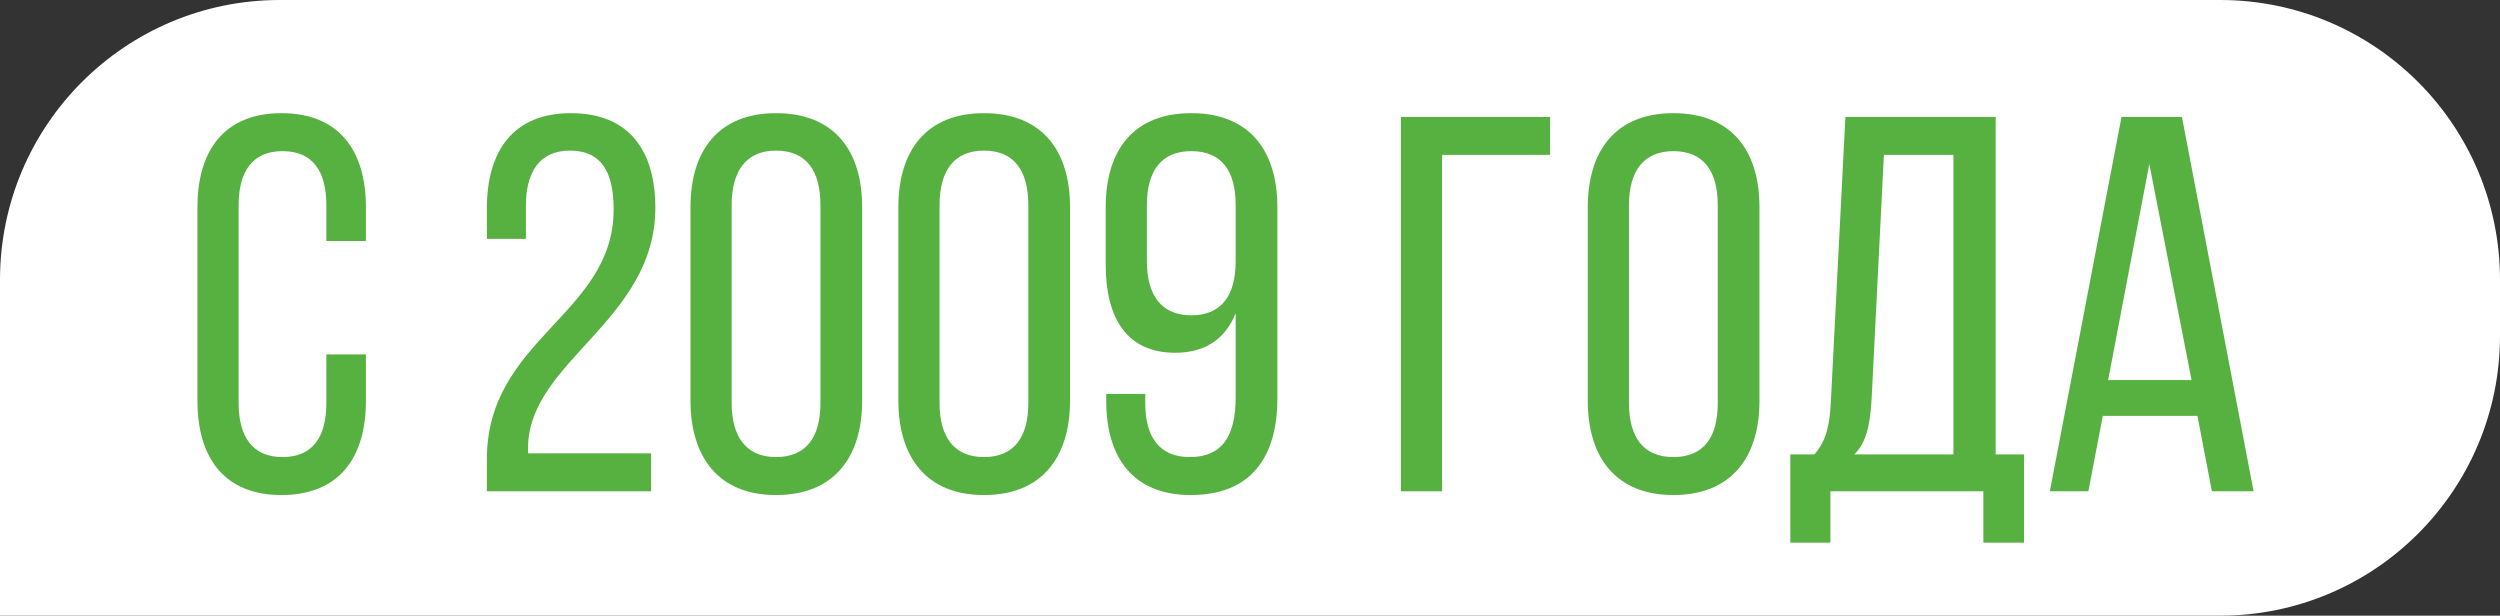
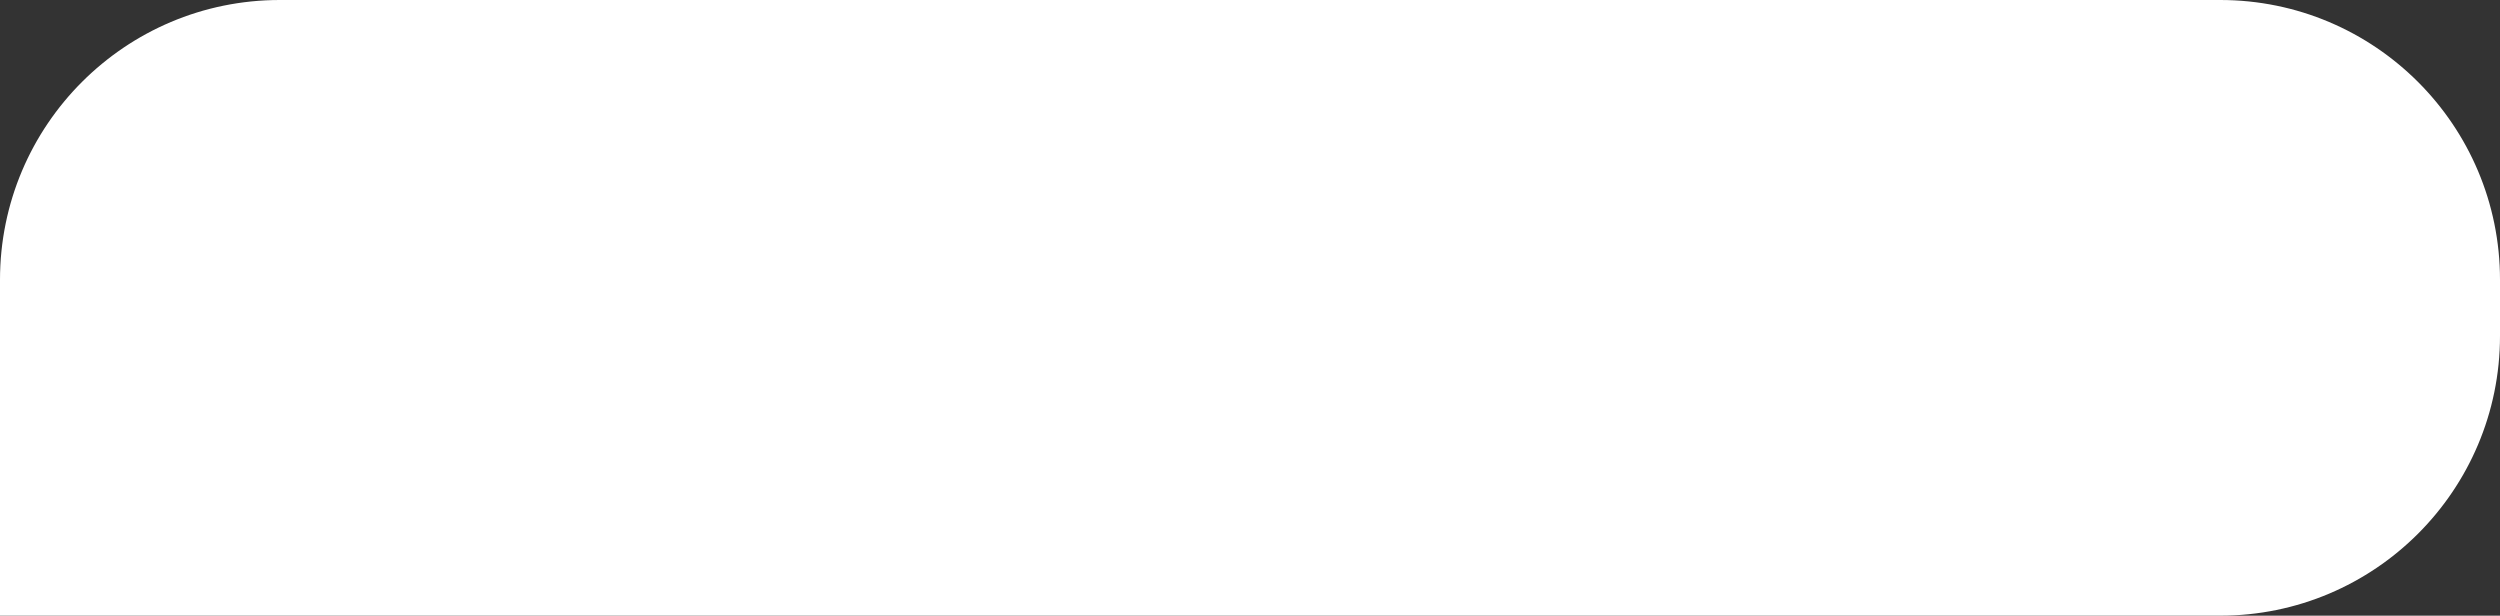
<svg xmlns="http://www.w3.org/2000/svg" width="402" height="99" viewBox="0 0 402 99" fill="none">
  <rect x="0" y="0" width="402" height="99" fill="#333333" stroke="none" />
  <path d="M0 45C0 20.147 20.147 0 45 0H357C381.853 0 402 20.147 402 45V54C402 78.853 381.853 99 357 99H0V45Z" fill="white" />
-   <path d="M45.251 18.198C36.049 18.198 31.749 24.218 31.749 33.334V64.466C31.749 73.582 36.049 79.602 45.251 79.602C54.539 79.602 58.839 73.582 58.839 64.466V56.984H52.475V64.81C52.475 70.228 50.325 73.496 45.423 73.496C40.607 73.496 38.371 70.228 38.371 64.81V32.99C38.371 27.572 40.607 24.304 45.423 24.304C50.325 24.304 52.475 27.572 52.475 32.99V38.752H58.839V33.334C58.839 24.218 54.539 18.198 45.251 18.198ZM91.791 18.198C82.503 18.198 78.289 24.304 78.289 33.506V38.408H84.567V33.076C84.567 27.744 86.717 24.218 91.619 24.218C96.607 24.218 98.671 27.486 98.671 33.678C98.671 50.62 78.289 54.404 78.289 73.84V79H104.691V72.894H84.911V71.948C84.997 58.102 105.379 51.566 105.379 33.42C105.379 24.218 101.165 18.198 91.791 18.198ZM111.03 33.334V64.38C111.03 73.582 115.588 79.602 124.79 79.602C134.078 79.602 138.636 73.582 138.636 64.38V33.334C138.636 24.132 134.078 18.198 124.79 18.198C115.588 18.198 111.03 24.132 111.03 33.334ZM117.652 64.81V32.99C117.652 27.486 119.974 24.218 124.79 24.218C129.692 24.218 131.928 27.486 131.928 32.99V64.81C131.928 70.228 129.692 73.496 124.79 73.496C119.974 73.496 117.652 70.228 117.652 64.81ZM144.456 33.334V64.38C144.456 73.582 149.014 79.602 158.216 79.602C167.504 79.602 172.062 73.582 172.062 64.38V33.334C172.062 24.132 167.504 18.198 158.216 18.198C149.014 18.198 144.456 24.132 144.456 33.334ZM151.078 64.81V32.99C151.078 27.486 153.4 24.218 158.216 24.218C163.118 24.218 165.354 27.486 165.354 32.99V64.81C165.354 70.228 163.118 73.496 158.216 73.496C153.4 73.496 151.078 70.228 151.078 64.81ZM191.556 18.198C182.268 18.198 177.796 24.132 177.796 33.334V42.536C177.796 51.222 181.236 56.726 188.976 56.726C193.792 56.726 197.06 54.49 198.694 50.362V63.864C198.694 70.228 196.458 73.496 191.298 73.496C186.482 73.496 184.16 70.314 184.16 64.896V63.348H177.882V64.466C177.882 73.668 182.268 79.602 191.47 79.602C201.102 79.602 205.402 73.582 205.402 64.036V33.334C205.402 24.132 200.844 18.198 191.556 18.198ZM191.556 24.304C196.458 24.304 198.694 27.486 198.694 32.99V42.02C198.694 47.438 196.458 50.706 191.556 50.706C186.74 50.706 184.418 47.438 184.418 42.02V32.99C184.418 27.486 186.74 24.304 191.556 24.304ZM231.885 24.906H249.257V18.8H225.263V79H231.885V24.906ZM255.316 33.334V64.466C255.316 73.582 259.874 79.602 269.076 79.602C278.364 79.602 282.922 73.582 282.922 64.466V33.334C282.922 24.132 278.364 18.198 269.076 18.198C259.874 18.198 255.316 24.132 255.316 33.334ZM261.938 64.81V32.99C261.938 27.572 264.26 24.304 269.076 24.304C273.978 24.304 276.214 27.572 276.214 32.99V64.81C276.214 70.314 273.978 73.496 269.076 73.496C264.26 73.496 261.938 70.314 261.938 64.81ZM318.927 87.256H325.463V73.066H320.905V18.8H296.739L294.417 64.294C294.245 67.992 293.815 70.744 291.751 73.066H287.881V87.256H294.331V79H318.927V87.256ZM300.953 64.208L302.931 24.906H314.111V73.066H298.201C300.093 71.088 300.695 68.508 300.953 64.208ZM338.128 66.874H353.35L355.672 79H362.38L350.856 18.8H341.138L329.614 79H335.806L338.128 66.874ZM338.988 61.112L345.61 26.368L352.404 61.112H338.988Z" fill="#57B141" />
</svg>